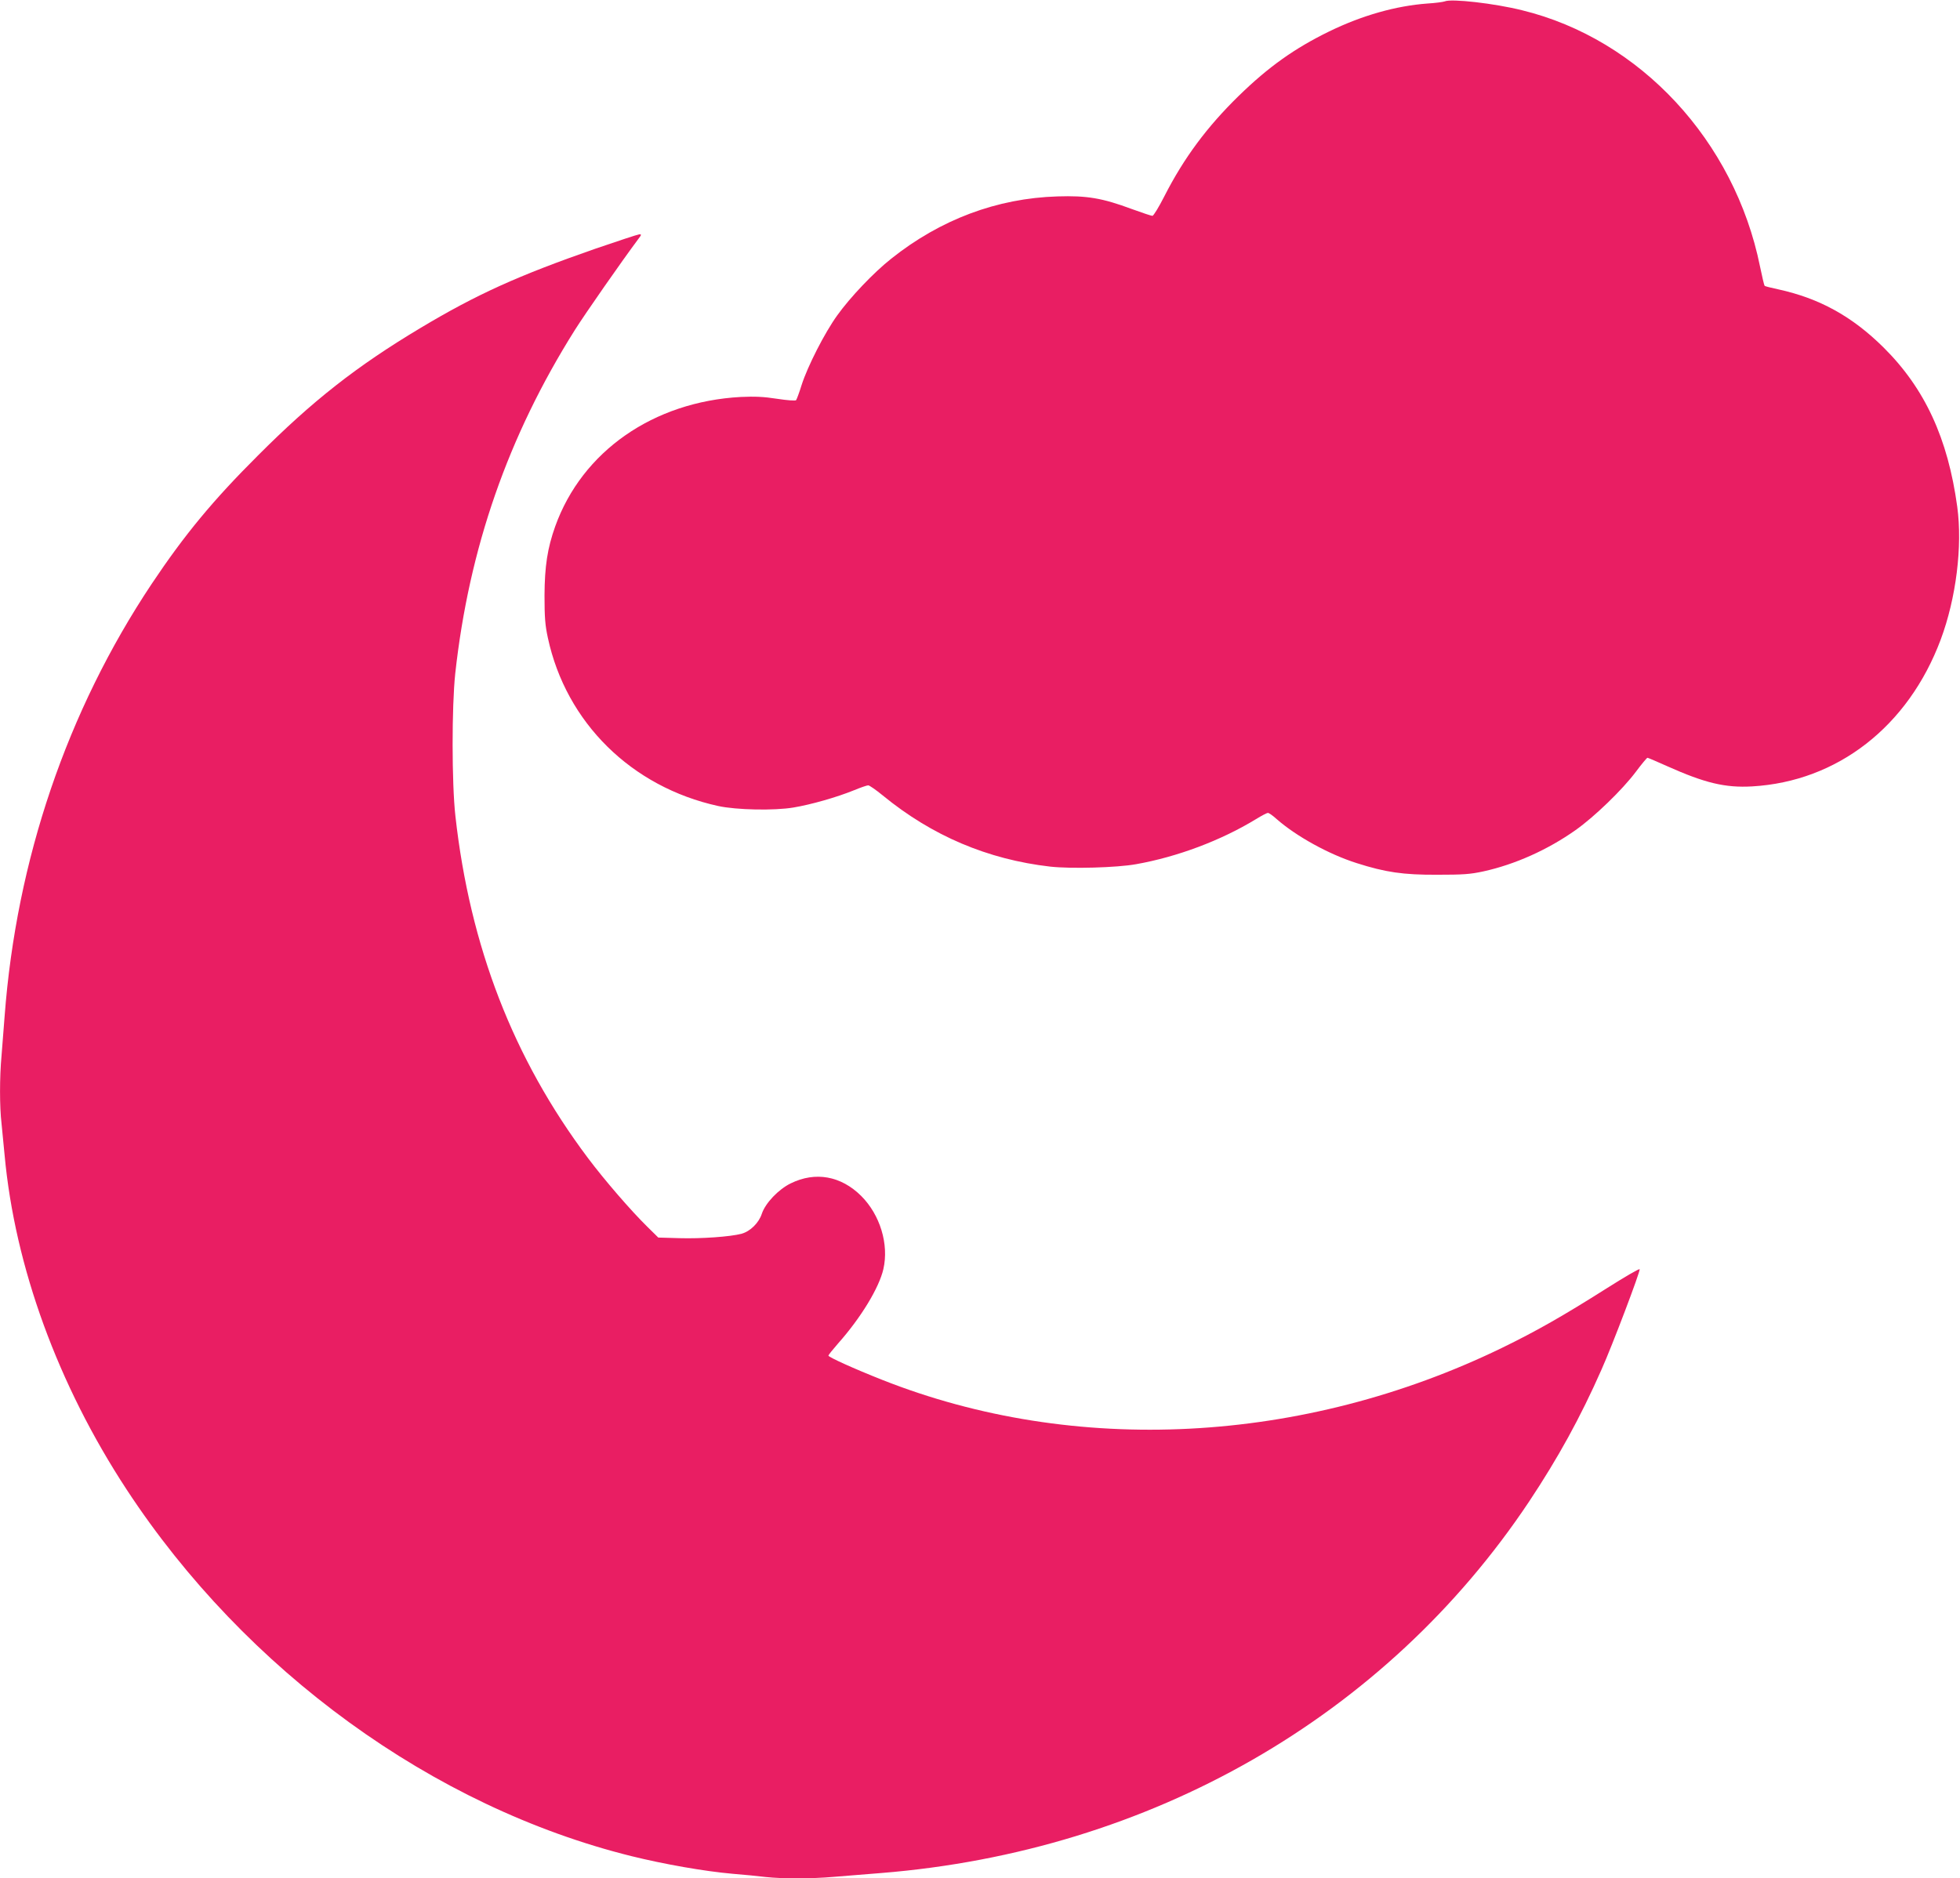
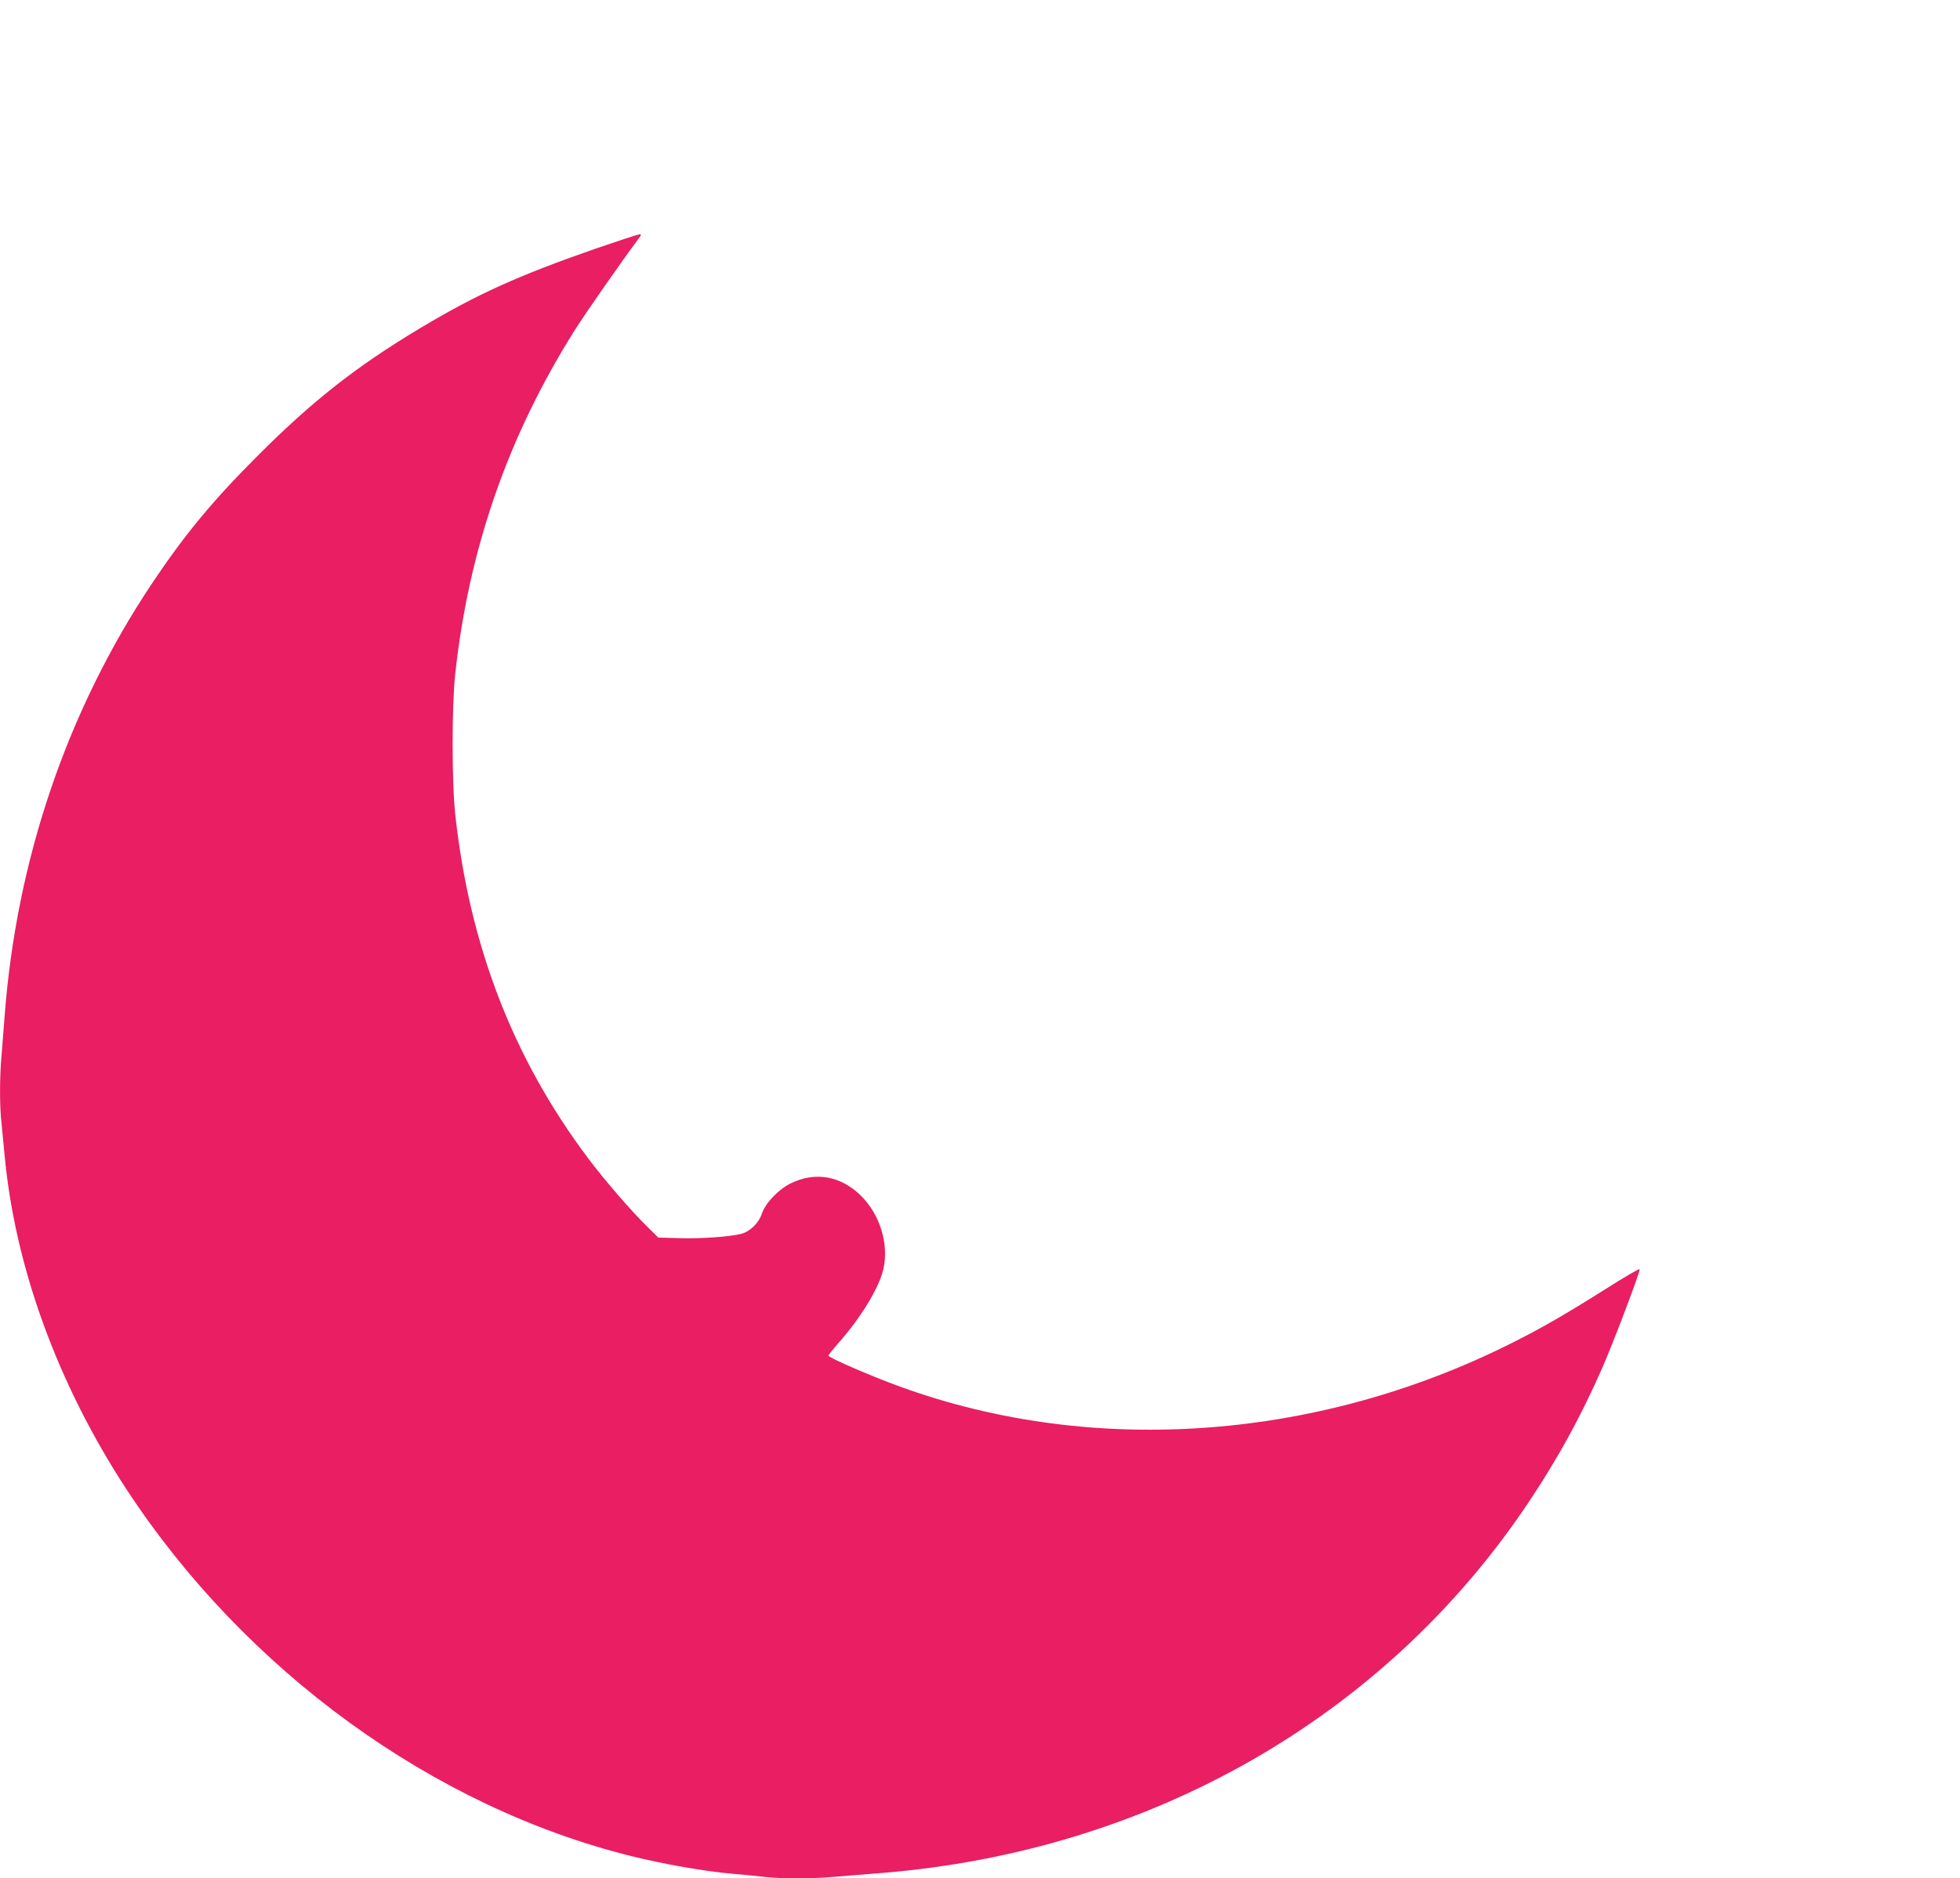
<svg xmlns="http://www.w3.org/2000/svg" version="1.0" width="1280pt" height="1227pt" viewBox="0 0 1280 1227" preserveAspectRatio="xMidYMid meet">
  <g transform="translate(0,1227) scale(0.1,-0.1)" fill="#e91e63" stroke="none">
-     <path d="M9435 12261 c-11 -4 -62 -11 -113 -14 -204 -15 -426 -77 -643 -183 -225 -110 -395 -231 -588 -419 -208 -203 -359 -406 -487 -657 -36 -71 -71 -128 -78 -128 -7 0 -67 20 -133 44 -196 73 -296 89 -487 83 -395 -12 -765 -151 -1086 -407 -115 -91 -268 -252 -353 -371 -82 -114 -193 -332 -232 -454 -15 -49 -32 -94 -36 -99 -4 -5 -59 -1 -124 9 -89 14 -146 16 -237 12 -571 -31 -1036 -355 -1212 -845 -51 -143 -69 -261 -70 -452 0 -143 4 -194 22 -277 119 -553 546 -974 1112 -1098 119 -26 366 -31 491 -10 115 19 284 67 399 114 41 17 82 31 90 31 8 0 51 -30 95 -66 322 -264 685 -418 1094 -465 135 -15 435 -7 561 16 270 48 554 155 782 294 37 23 72 41 78 41 7 0 33 -18 58 -41 128 -112 339 -229 522 -287 188 -60 303 -77 525 -76 169 0 216 3 303 22 205 45 420 141 602 270 123 87 304 262 392 379 38 51 73 93 77 93 4 0 62 -25 129 -55 246 -110 379 -142 554 -132 558 32 1020 392 1232 959 101 271 143 610 108 868 -61 446 -211 772 -481 1040 -205 203 -418 321 -688 380 -47 10 -87 20 -89 23 -3 3 -16 59 -30 126 -166 821 -783 1486 -1554 1674 -180 45 -462 77 -505 58z" />
    <path d="M3890 10646 c-508 -177 -776 -298 -1145 -519 -416 -249 -705 -476 -1060 -832 -294 -293 -480 -518 -695 -840 -552 -829 -883 -1801 -960 -2825 -6 -80 -15 -195 -20 -256 -13 -141 -13 -334 0 -443 5 -47 14 -140 20 -206 67 -729 348 -1500 797 -2185 777 -1185 2002 -2074 3298 -2395 210 -52 476 -99 660 -115 72 -6 168 -15 215 -21 112 -12 296 -12 445 1 66 5 206 17 310 25 1760 142 3293 1021 4230 2425 190 286 336 551 474 864 70 156 254 642 249 655 -2 6 -99 -51 -216 -125 -286 -181 -458 -279 -686 -390 -1297 -629 -2787 -706 -4046 -207 -182 72 -350 148 -350 158 0 4 28 39 63 79 150 169 268 364 296 486 37 162 -21 354 -145 478 -132 131 -299 161 -460 82 -80 -39 -166 -129 -189 -199 -19 -59 -76 -115 -132 -130 -74 -20 -266 -33 -404 -29 l-140 4 -71 70 c-108 106 -280 305 -388 449 -488 650 -771 1382 -866 2235 -24 215 -24 714 -1 930 90 819 345 1551 781 2244 68 108 308 452 414 594 22 29 23 32 6 31 -11 -1 -138 -43 -284 -93z" />
  </g>
</svg>